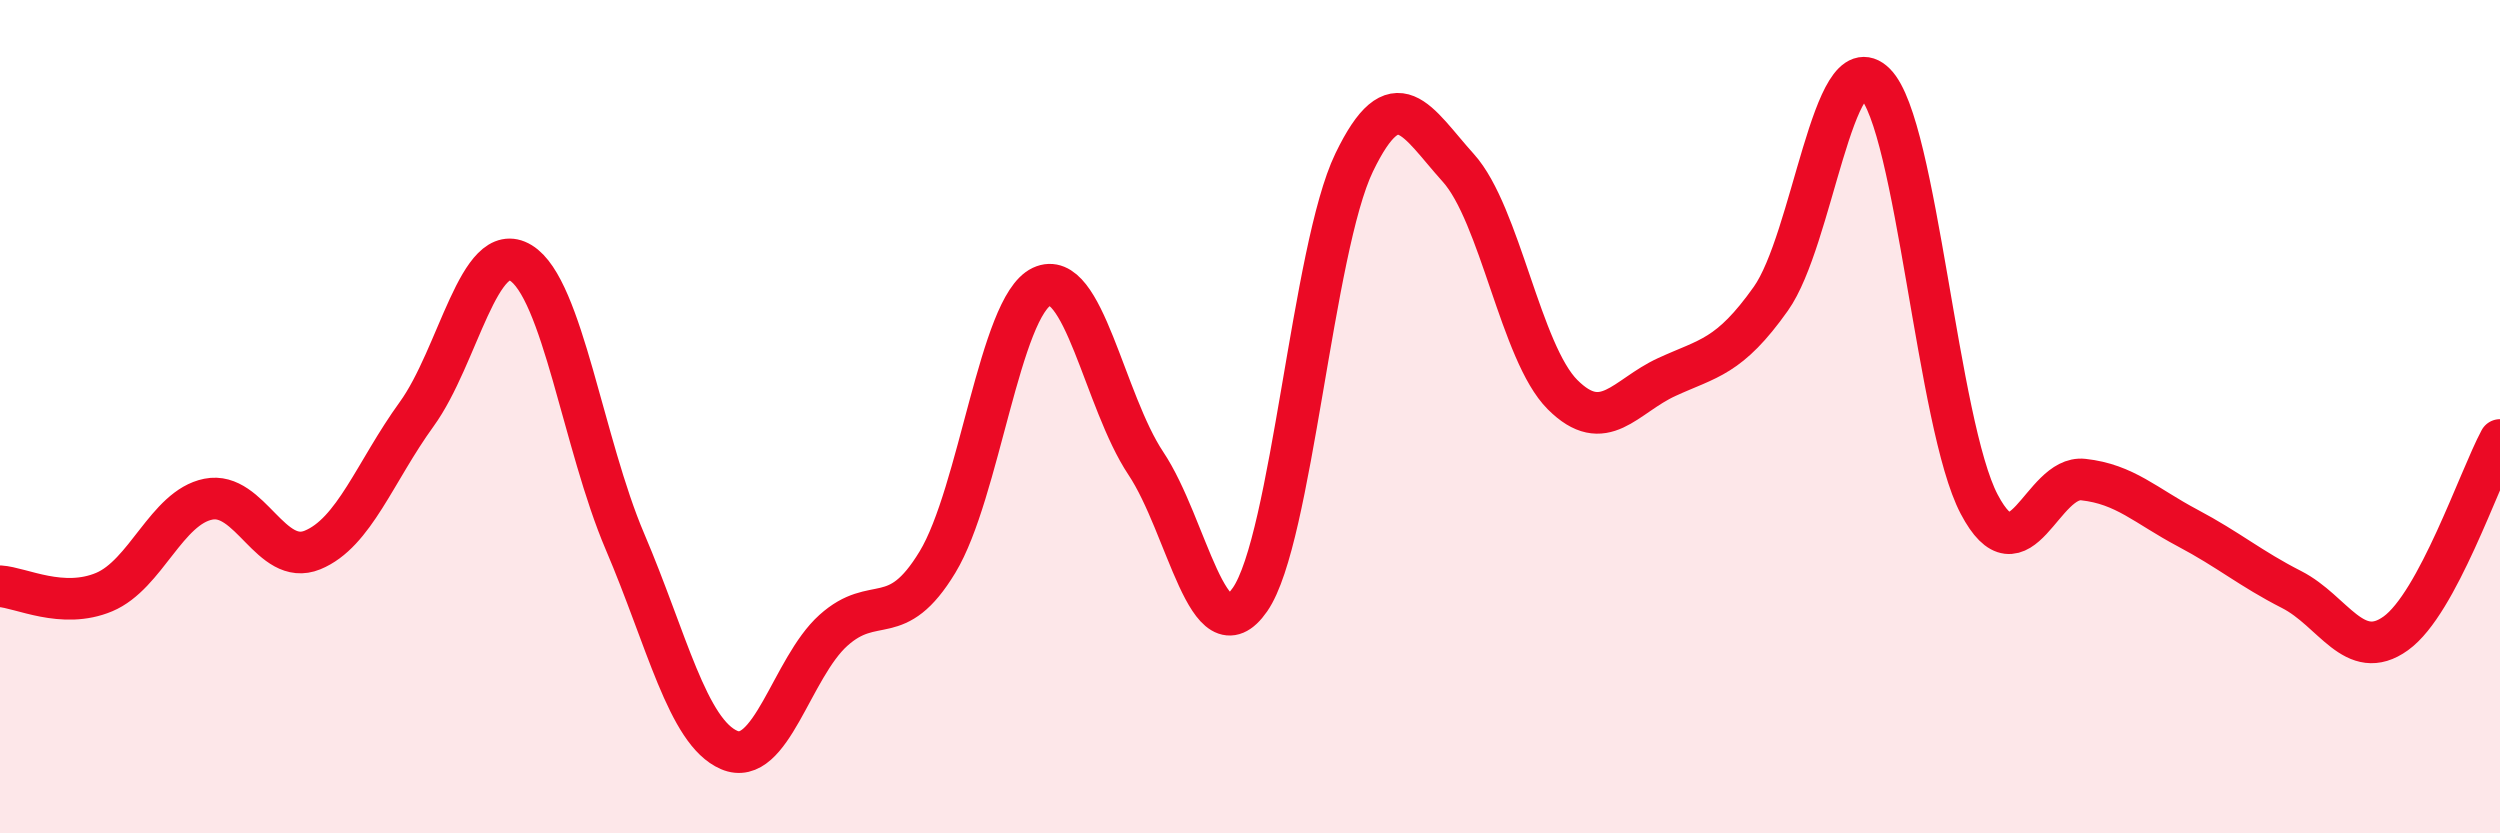
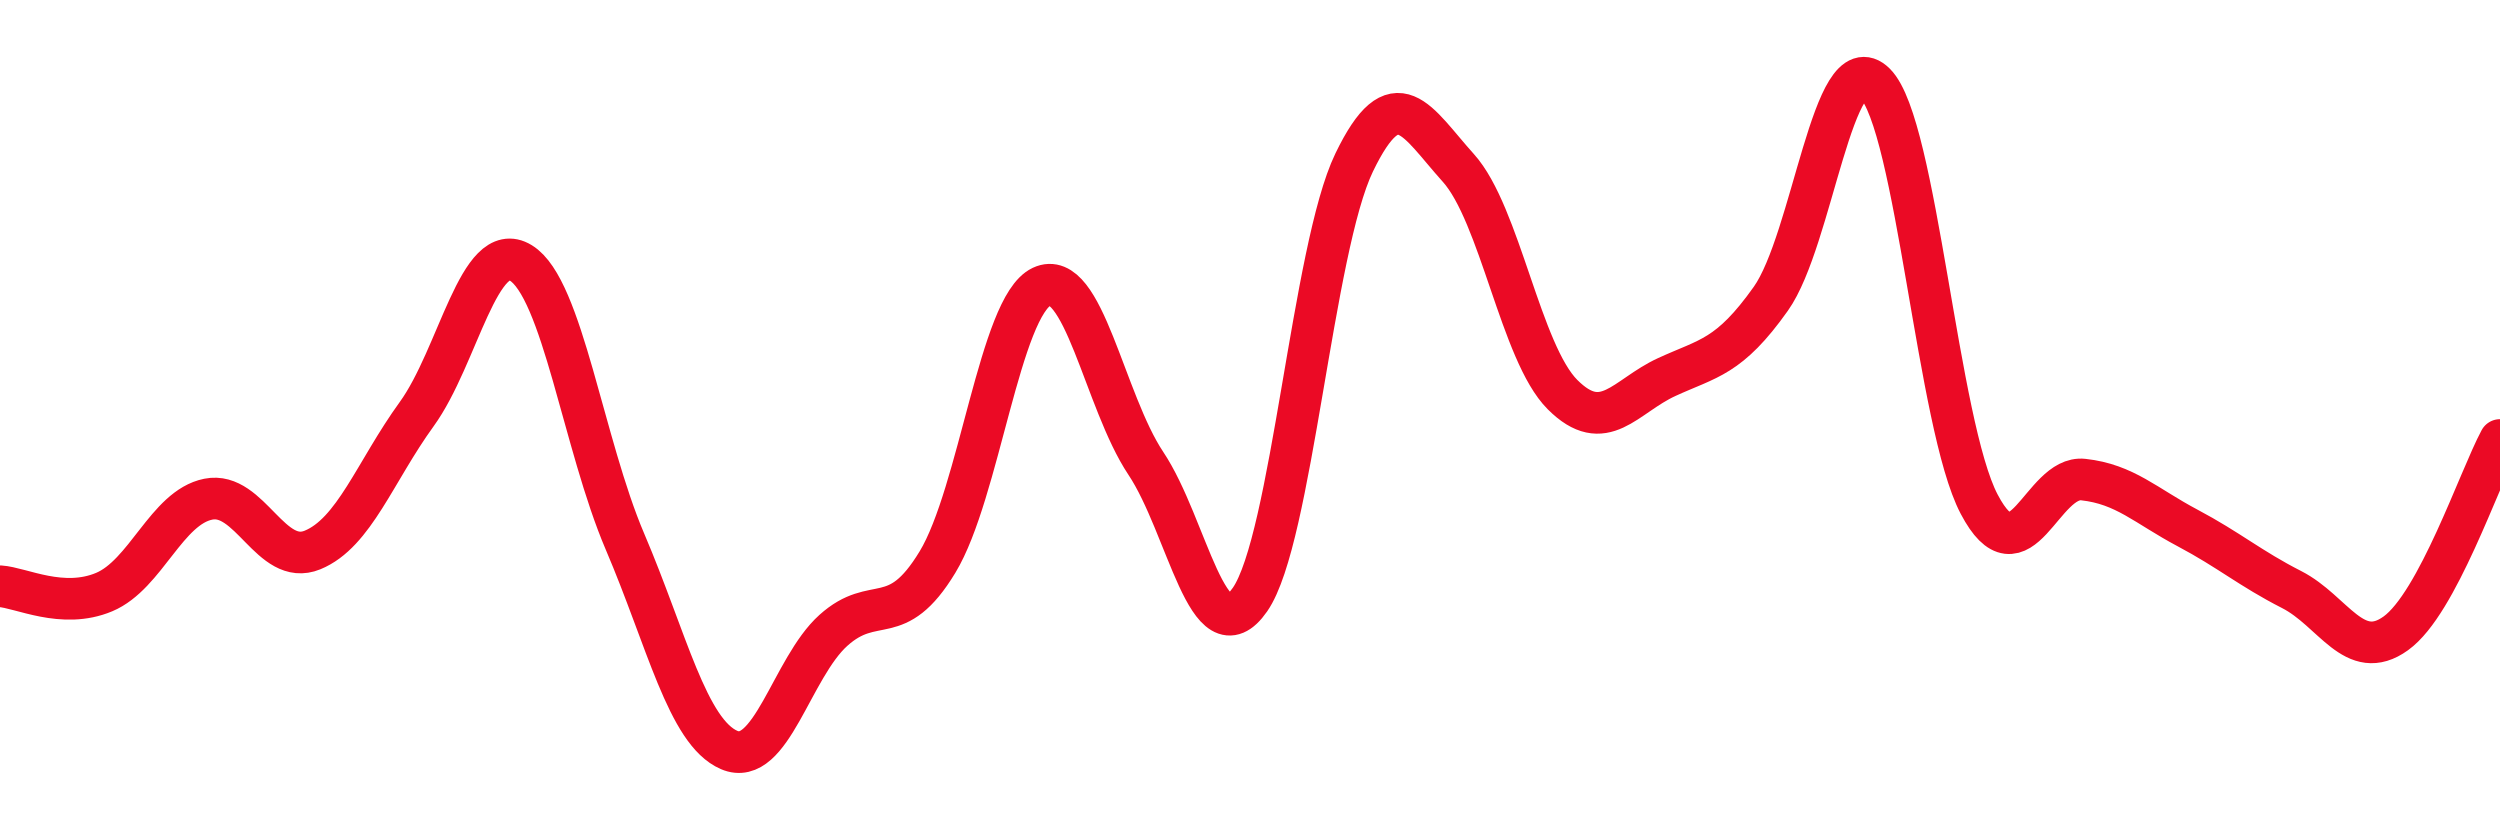
<svg xmlns="http://www.w3.org/2000/svg" width="60" height="20" viewBox="0 0 60 20">
-   <path d="M 0,14.07 C 0.5,14.1 1.5,14.63 2.5,14.21 C 3.5,13.79 4,12.18 5,11.98 C 6,11.78 6.5,13.61 7.5,13.2 C 8.5,12.79 9,11.32 10,9.94 C 11,8.56 11.5,5.7 12.5,6.31 C 13.5,6.92 14,10.66 15,13 C 16,15.34 16.5,17.57 17.5,18 C 18.5,18.43 19,16.03 20,15.13 C 21,14.23 21.5,15.14 22.5,13.49 C 23.5,11.84 24,7.35 25,6.88 C 26,6.41 26.5,9.62 27.5,11.12 C 28.5,12.62 29,15.83 30,14.39 C 31,12.95 31.5,5.97 32.5,3.9 C 33.5,1.83 34,2.92 35,4.03 C 36,5.14 36.5,8.47 37.5,9.47 C 38.5,10.47 39,9.51 40,9.05 C 41,8.59 41.5,8.58 42.5,7.17 C 43.5,5.76 44,1.01 45,2 C 46,2.99 46.5,10.2 47.5,12.1 C 48.5,14 49,11.4 50,11.51 C 51,11.62 51.5,12.14 52.5,12.67 C 53.5,13.2 54,13.64 55,14.15 C 56,14.66 56.5,15.92 57.5,15.2 C 58.5,14.48 59.5,11.49 60,10.56L60 20L0 20Z" fill="#EB0A25" opacity="0.1" stroke-linecap="round" stroke-linejoin="round" />
  <path d="M 0,14.07 C 0.5,14.1 1.5,14.63 2.5,14.21 C 3.5,13.79 4,12.18 5,11.98 C 6,11.78 6.5,13.61 7.5,13.2 C 8.5,12.79 9,11.32 10,9.94 C 11,8.56 11.5,5.7 12.5,6.31 C 13.5,6.92 14,10.66 15,13 C 16,15.34 16.5,17.57 17.5,18 C 18.5,18.43 19,16.03 20,15.13 C 21,14.23 21.5,15.14 22.5,13.49 C 23.5,11.84 24,7.35 25,6.88 C 26,6.41 26.5,9.62 27.5,11.12 C 28.5,12.62 29,15.83 30,14.39 C 31,12.95 31.5,5.97 32.5,3.9 C 33.5,1.83 34,2.92 35,4.03 C 36,5.14 36.5,8.47 37.5,9.47 C 38.5,10.47 39,9.51 40,9.05 C 41,8.59 41.5,8.58 42.5,7.17 C 43.5,5.76 44,1.01 45,2 C 46,2.99 46.5,10.2 47.5,12.1 C 48.5,14 49,11.4 50,11.51 C 51,11.62 51.5,12.14 52.5,12.67 C 53.5,13.2 54,13.64 55,14.15 C 56,14.66 56.5,15.92 57.5,15.2 C 58.5,14.48 59.5,11.49 60,10.56" stroke="#EB0A25" stroke-width="1" fill="none" stroke-linecap="round" stroke-linejoin="round" />
</svg>